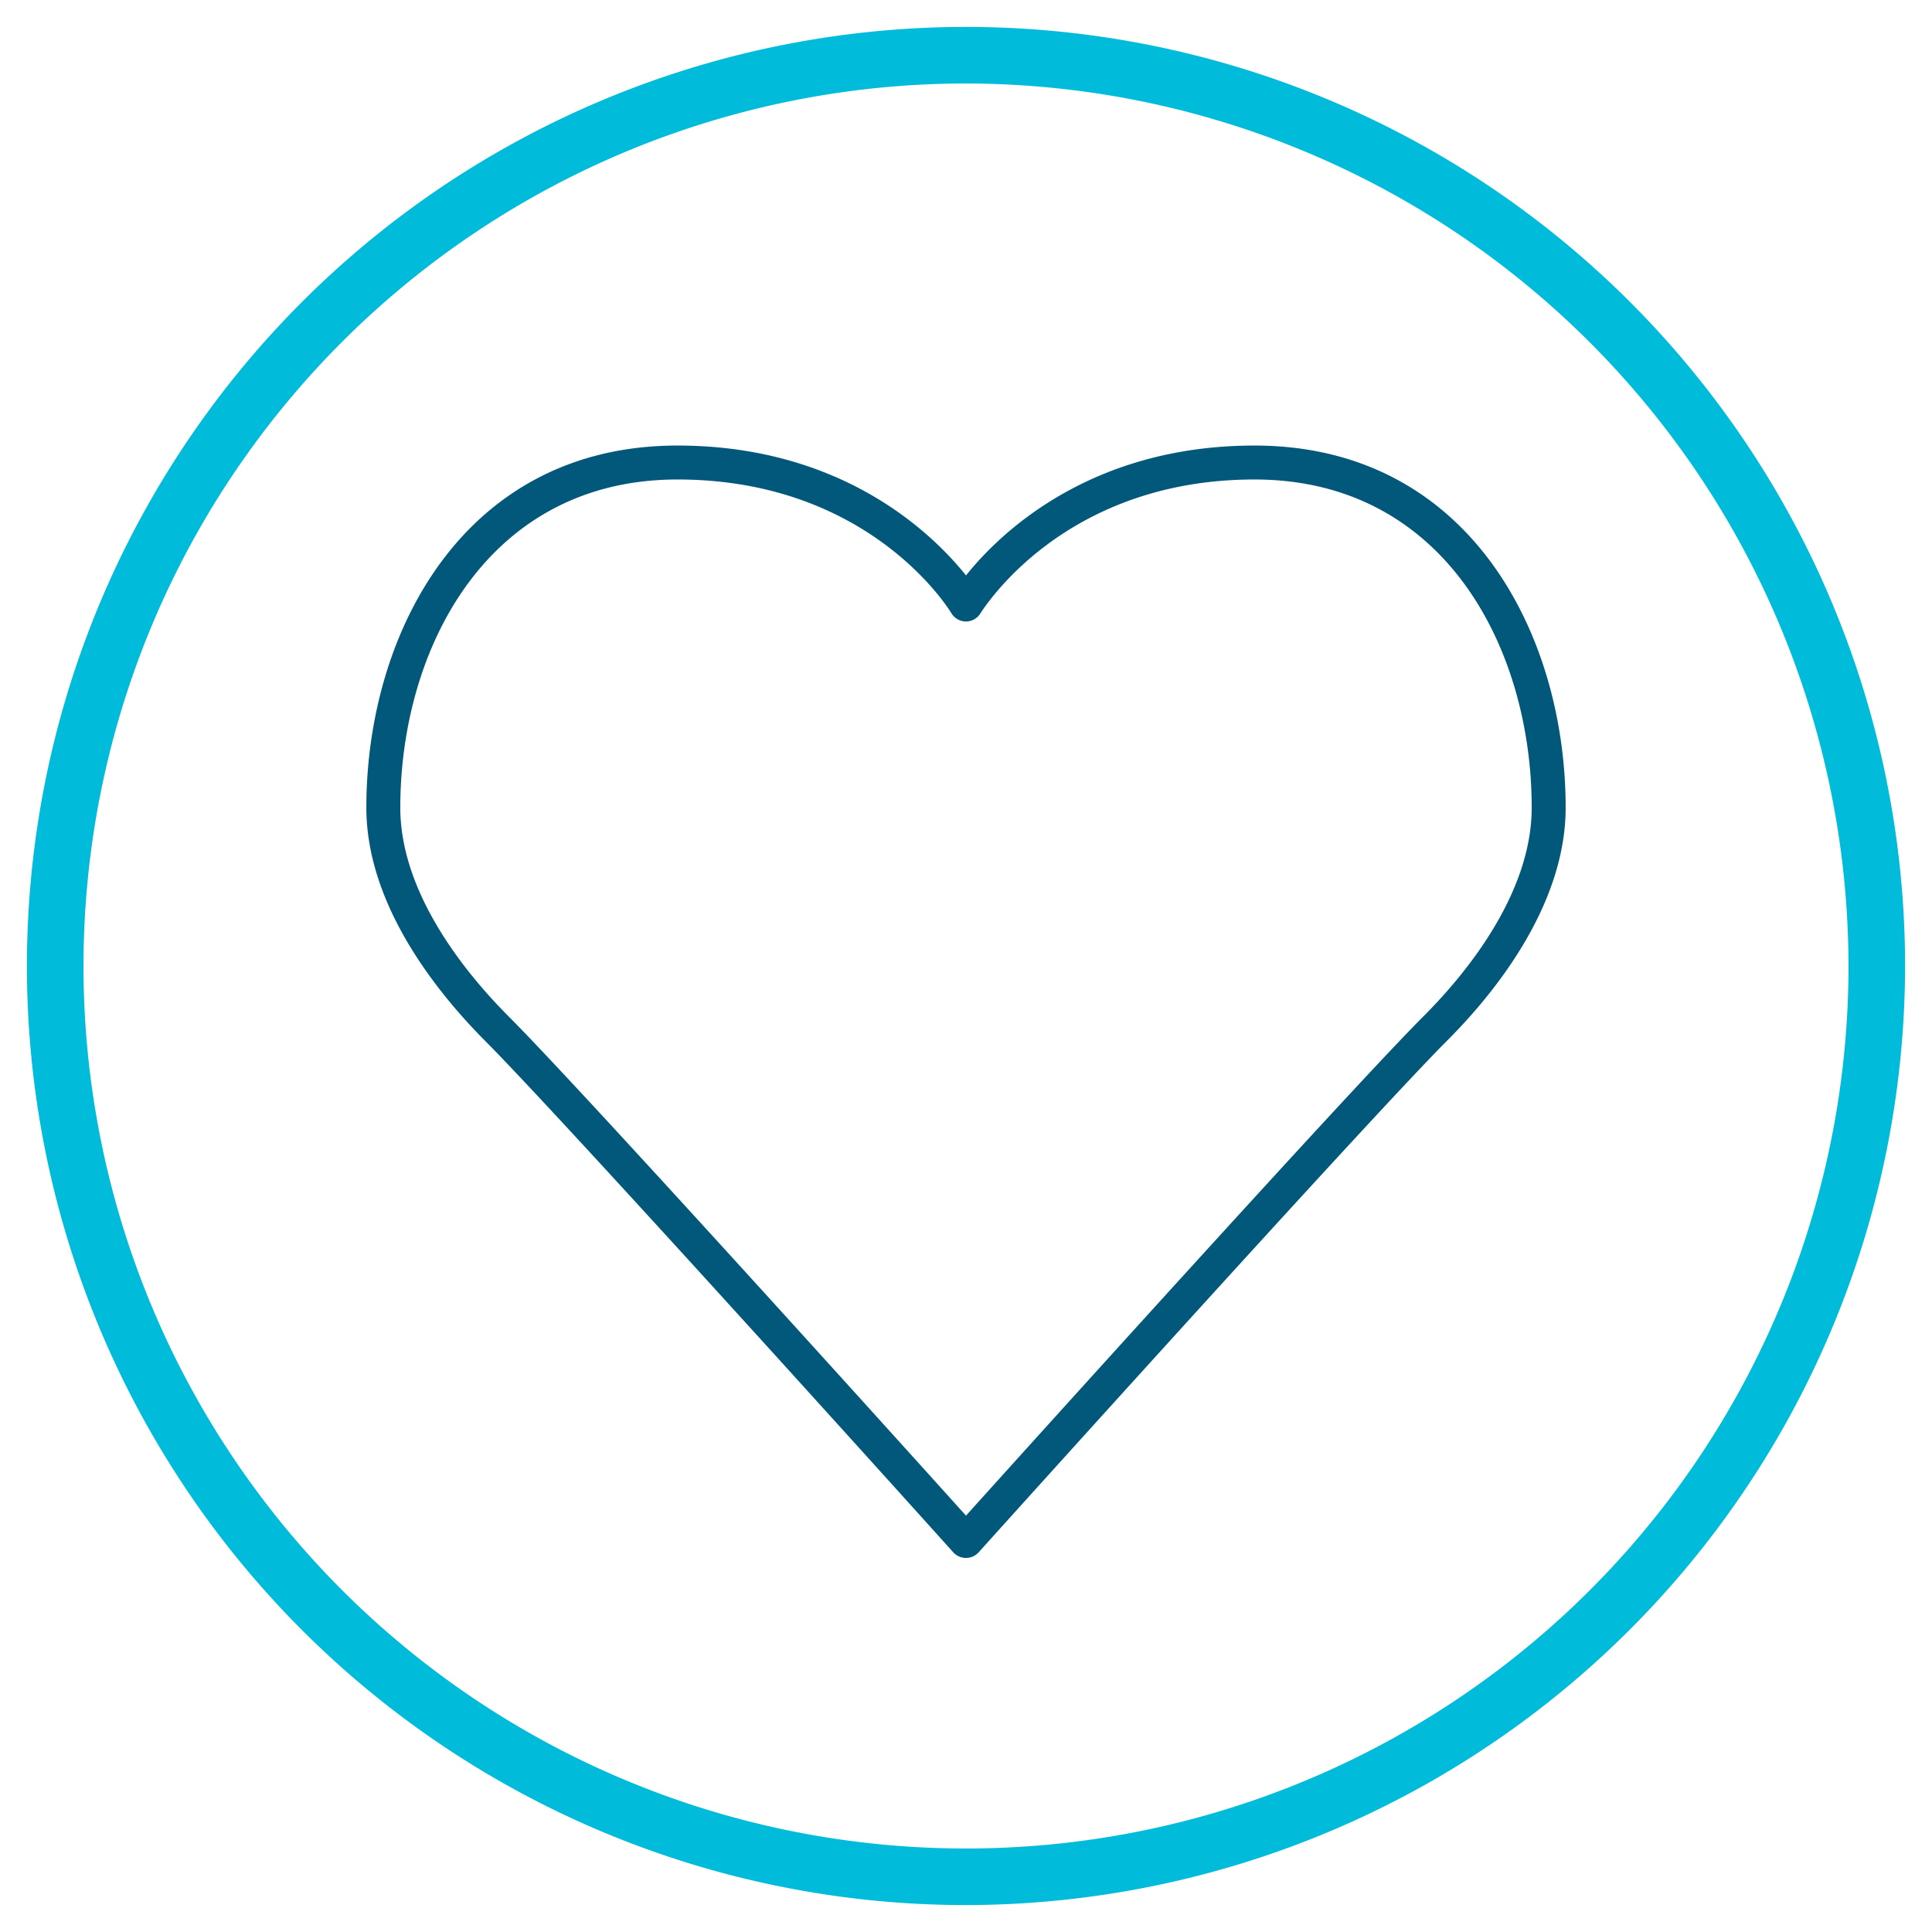
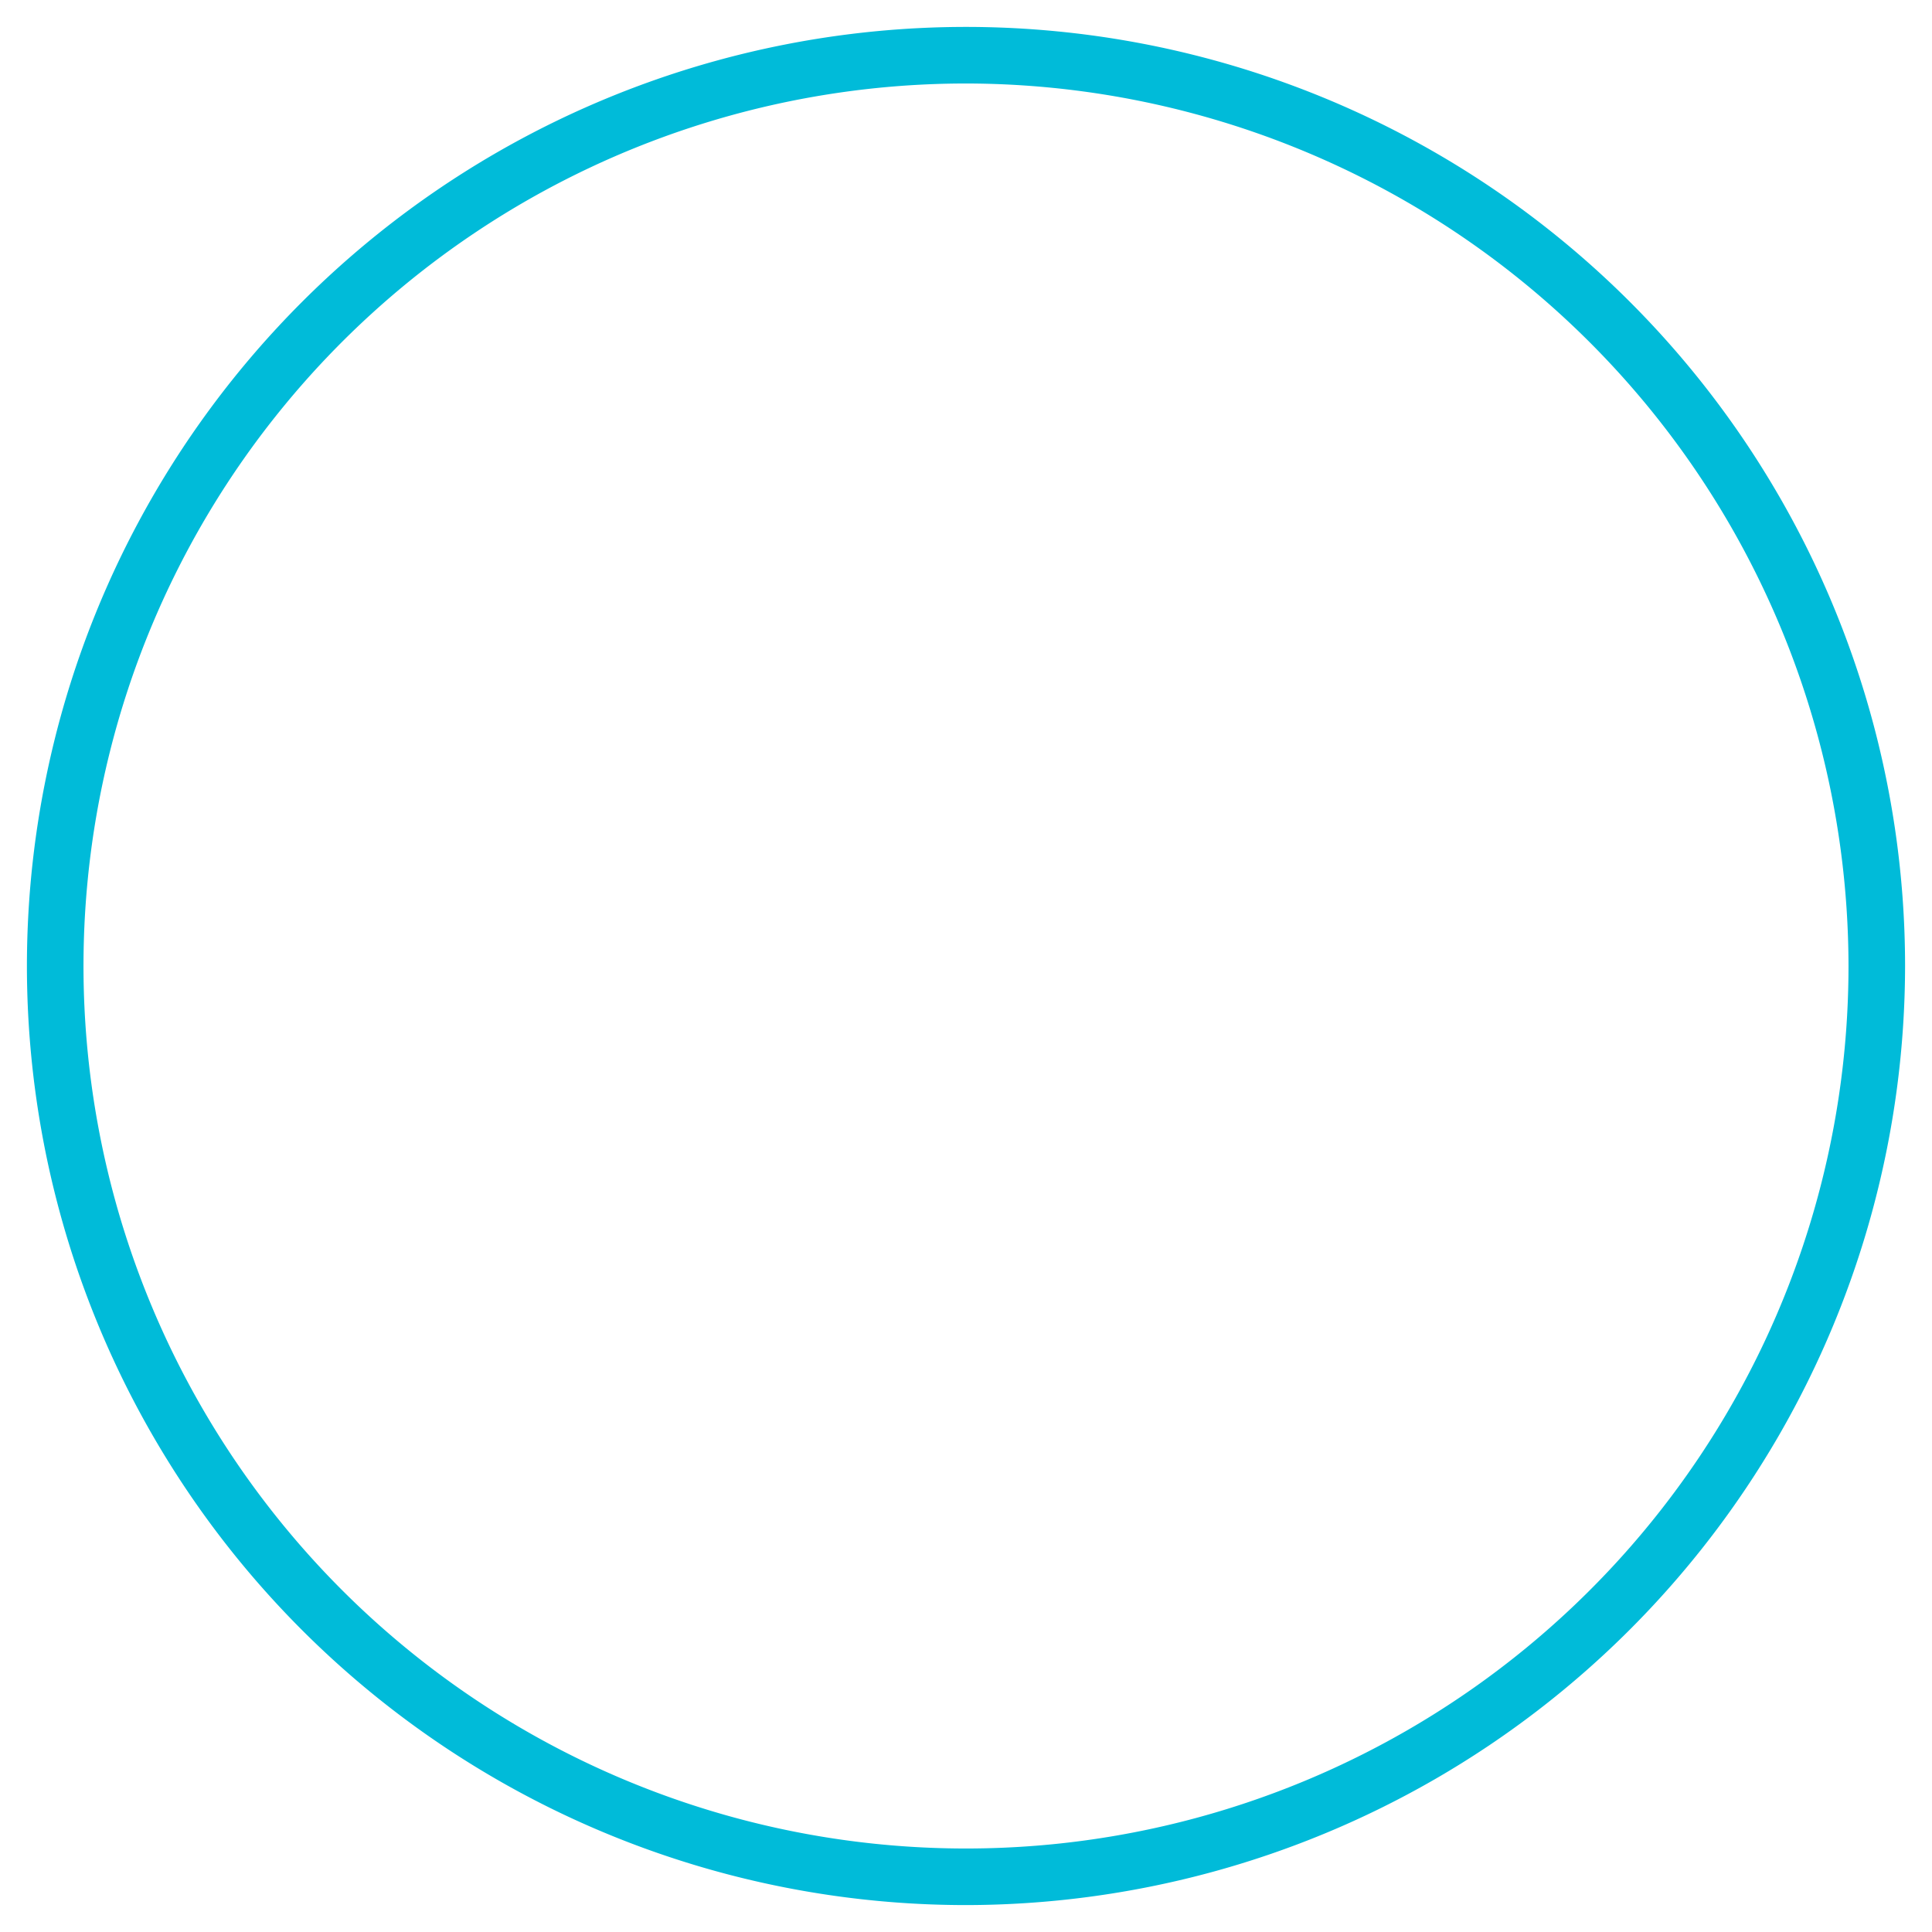
<svg xmlns="http://www.w3.org/2000/svg" viewBox="0 0 170.76 170.76">
  <defs>
    <style>.a{fill:#02587b;}.b{fill:#00bbd9;}</style>
  </defs>
-   <path class="a" d="M85.38,137.7a1.53,1.53,0,0,1-1.12-.49c-.34-.39-34.55-38.38-41.44-45.27C38.92,88,32.38,80.19,32.38,71.38c0-15.41,8.6-32,27.5-32,14.62,0,22.59,7.84,25.5,11.48,2.91-3.64,10.88-11.48,25.5-11.48,18.89,0,27.5,16.59,27.5,32,0,8.81-6.54,16.66-10.44,20.56-6.89,6.89-41.1,44.88-41.45,45.27A1.51,1.51,0,0,1,85.38,137.7ZM59.88,42.38c-16.83,0-24.5,15-24.5,29,0,7.72,6,14.87,9.56,18.44,6.32,6.32,34.37,37.4,40.44,44.14,6.07-6.74,34.12-37.82,40.44-44.14,3.57-3.57,9.56-10.72,9.56-18.44,0-14-7.67-29-24.5-29S87,53.72,86.66,54.2a1.5,1.5,0,0,1-1.28.73h0a1.51,1.51,0,0,1-1.29-.73C83.8,53.72,76.75,42.38,59.88,42.38Z" />
  <path class="b" d="M85.38,168.38a83,83,0,1,1,83-83A83.09,83.09,0,0,1,85.38,168.38Zm0-161a78,78,0,1,0,78,78A78.09,78.09,0,0,0,85.38,7.38Z" />
</svg>